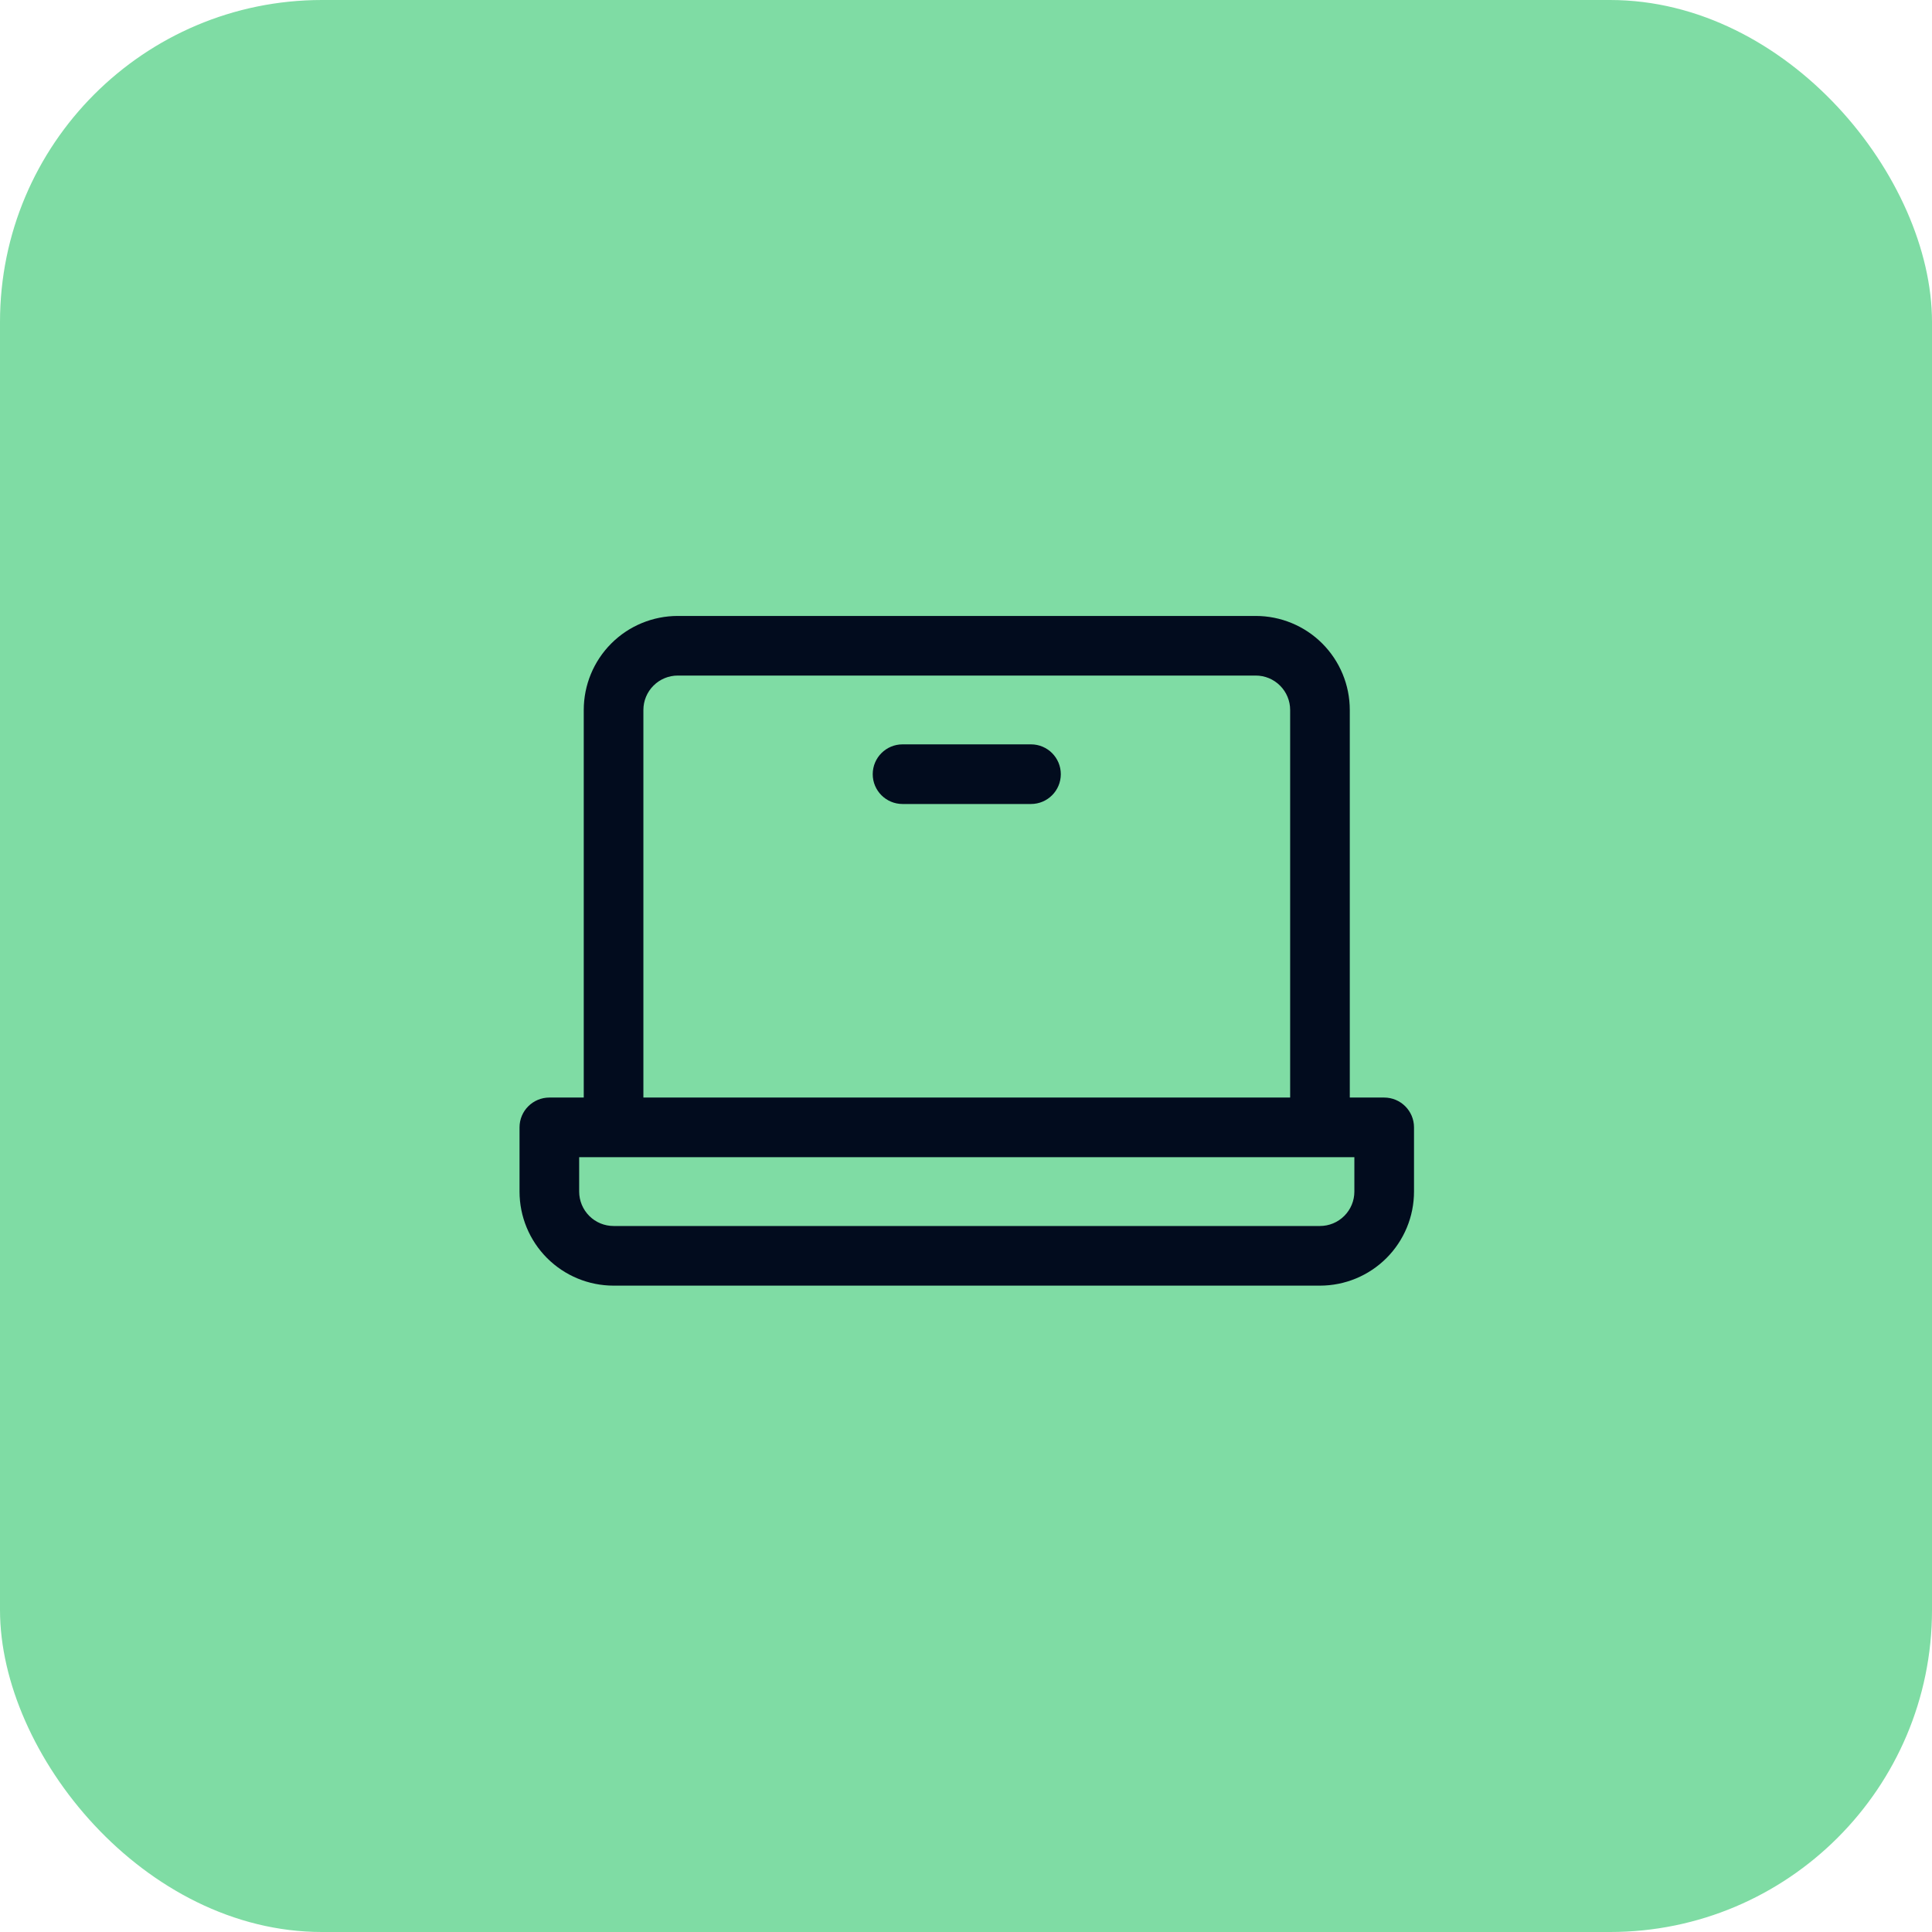
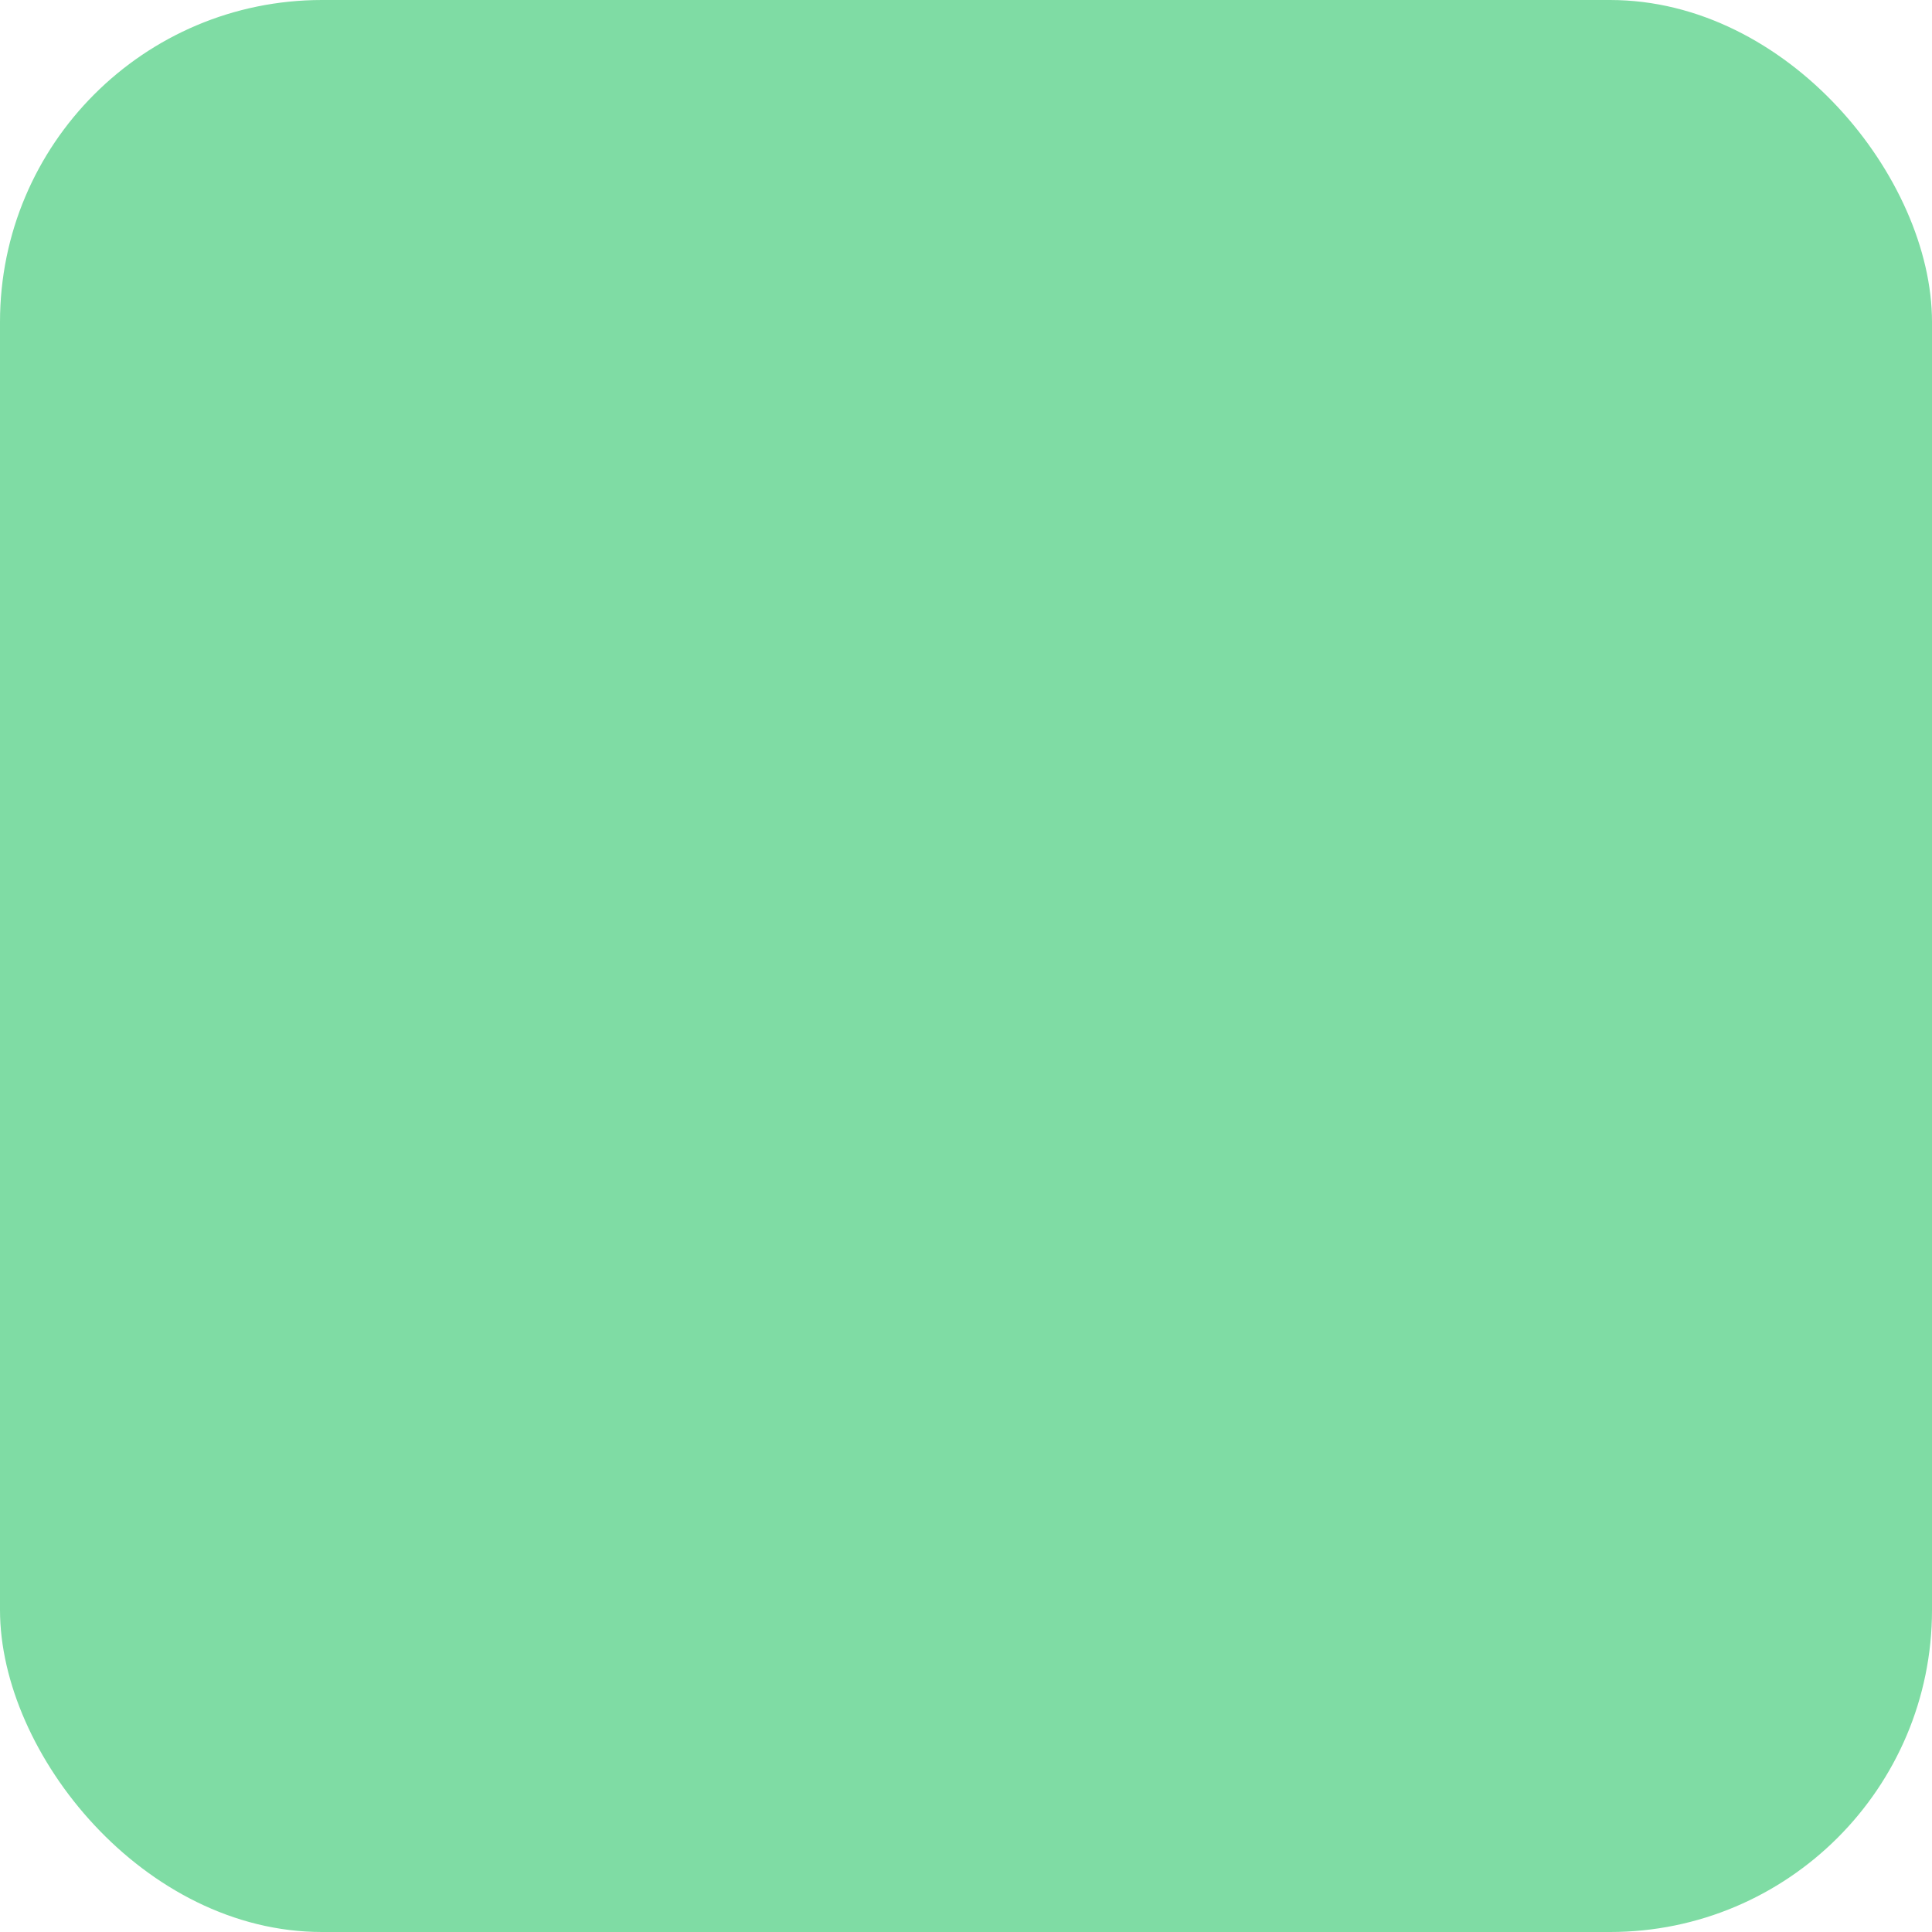
<svg xmlns="http://www.w3.org/2000/svg" width="54" height="54" viewBox="0 0 54 54" fill="none">
  <rect width="54" height="54" rx="9" fill="#7FDCA4" />
  <g clip-path="url(#clip0_144_538)">
    <g clip-path="url(#clip1_144_538)">
      <path fill-rule="evenodd" clip-rule="evenodd" d="M18.945 18.882C18.69 18.882 18.445 18.983 18.265 19.164C18.084 19.344 17.983 19.589 17.983 19.844V30.677H36.06V19.844C36.06 19.589 35.959 19.344 35.778 19.164C35.598 18.983 35.353 18.882 35.098 18.882H18.945ZM37.727 30.677V19.844C37.727 19.147 37.45 18.478 36.957 17.985C36.464 17.492 35.795 17.216 35.098 17.216H18.945C18.247 17.216 17.579 17.492 17.086 17.985C16.593 18.478 16.316 19.147 16.316 19.844V30.677H15.355C14.895 30.677 14.521 31.05 14.521 31.51V33.305C14.521 34.002 14.798 34.671 15.291 35.164C15.784 35.657 16.453 35.934 17.15 35.934H36.893C37.59 35.934 38.259 35.657 38.752 35.164C39.245 34.671 39.522 34.002 39.522 33.305V31.51C39.522 31.05 39.148 30.677 38.688 30.677H37.727ZM16.188 32.344V33.305C16.188 33.56 16.29 33.805 16.47 33.985C16.65 34.166 16.895 34.267 17.15 34.267H36.893C37.148 34.267 37.393 34.166 37.573 33.985C37.754 33.805 37.855 33.56 37.855 33.305V32.344H16.188ZM24.393 21.639C24.393 21.178 24.766 20.805 25.227 20.805H28.816C29.277 20.805 29.65 21.178 29.65 21.639C29.65 22.099 29.277 22.472 28.816 22.472H25.227C24.766 22.472 24.393 22.099 24.393 21.639Z" fill="#020C1E" />
    </g>
  </g>
  <defs>
    <clipPath id="clip0_144_538">
-       <rect width="26" height="26" fill="white" transform="translate(14 14)" />
-     </clipPath>
+       </clipPath>
    <clipPath id="clip1_144_538">
      <rect width="26" height="26" fill="white" transform="translate(14 14)" />
    </clipPath>
  </defs>
</svg>